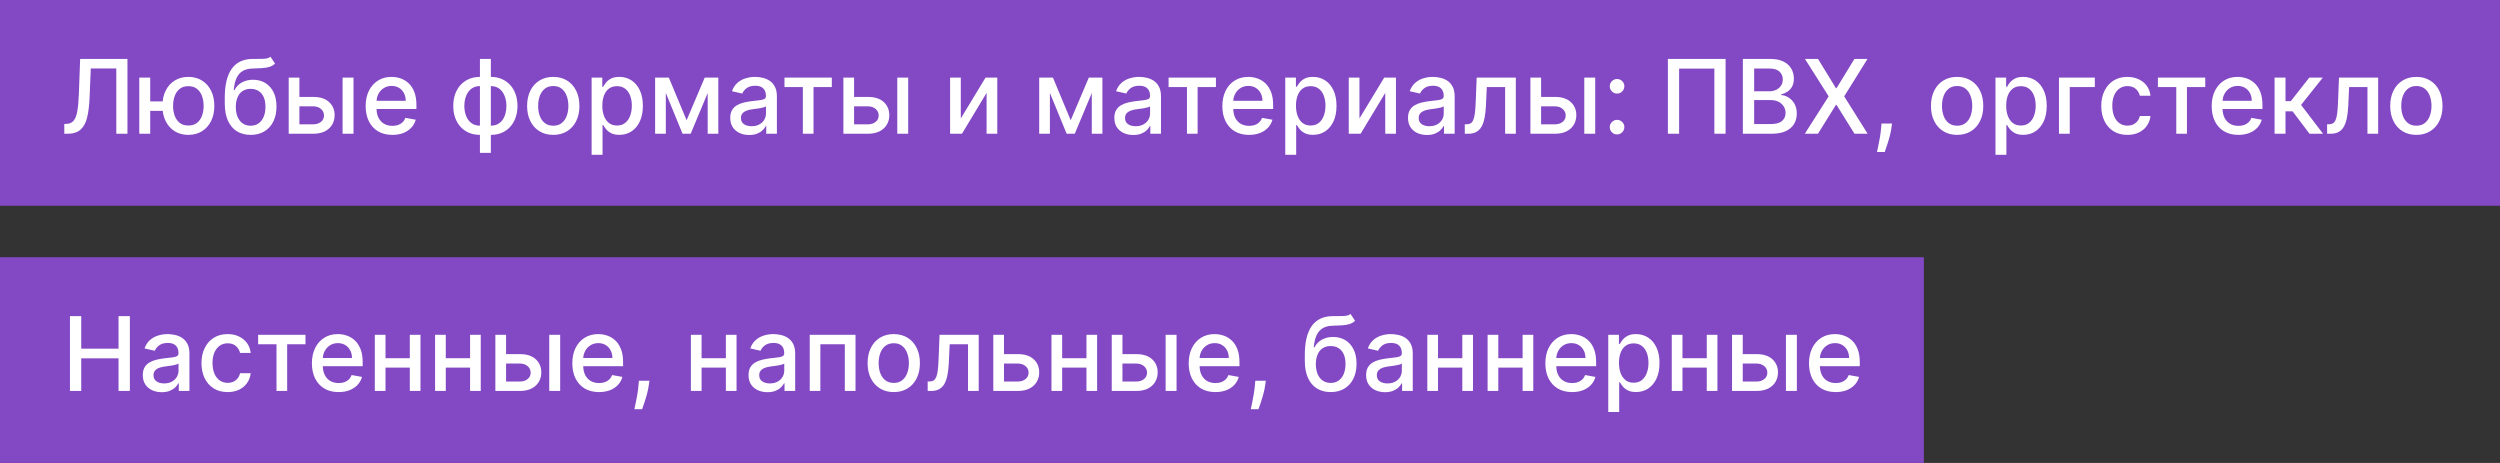
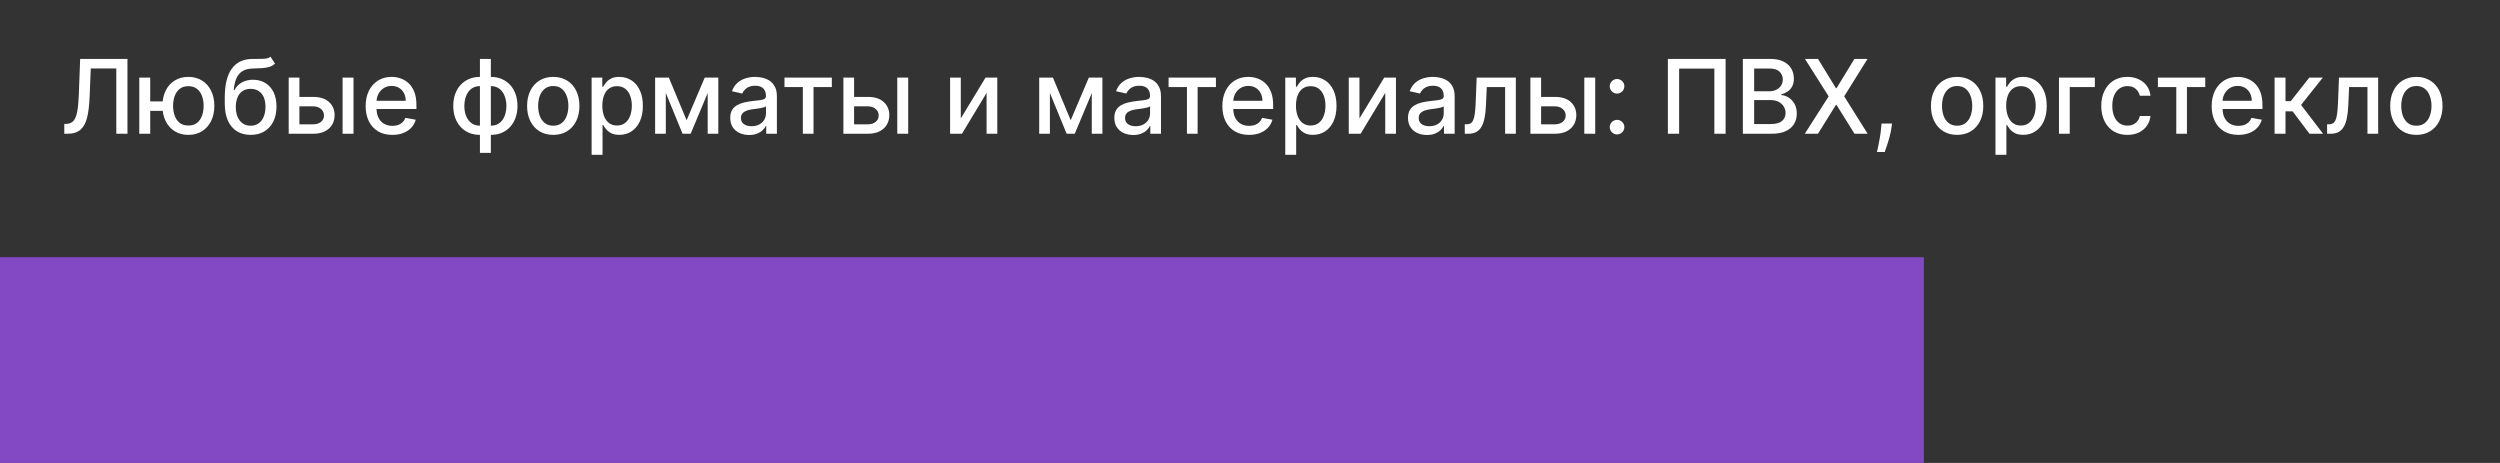
<svg xmlns="http://www.w3.org/2000/svg" width="243" height="45" viewBox="0 0 243 45" fill="none">
  <rect x="0" y="0" width="243" height="45" fill="#333333" stroke="none" />
-   <rect width="243" height="20" fill="#8348C4" />
  <rect y="25" width="187" height="20" fill="#8348C4" />
  <path d="M6.249 13V12.048L6.462 12.041C6.75 12.034 6.978 11.936 7.143 11.746C7.312 11.557 7.433 11.252 7.509 10.83C7.587 10.409 7.639 9.847 7.665 9.143L7.79 5.727H12.389V13H11.305V6.658H8.823L8.71 9.435C8.679 10.213 8.601 10.868 8.475 11.398C8.35 11.926 8.137 12.325 7.836 12.595C7.538 12.865 7.113 13 6.561 13H6.249ZM16.646 9.854V10.777H13.738V9.854H16.646ZM14.601 7.545V13H13.539V7.545H14.601ZM18.308 13.11C17.802 13.11 17.359 12.992 16.98 12.755C16.601 12.518 16.308 12.189 16.099 11.768C15.891 11.344 15.787 10.853 15.787 10.294C15.787 9.731 15.891 9.238 16.099 8.817C16.308 8.393 16.601 8.064 16.98 7.83C17.359 7.593 17.802 7.474 18.308 7.474C18.817 7.474 19.26 7.593 19.636 7.83C20.015 8.064 20.309 8.393 20.517 8.817C20.728 9.238 20.833 9.731 20.833 10.294C20.833 10.853 20.728 11.344 20.517 11.768C20.309 12.189 20.015 12.518 19.636 12.755C19.26 12.992 18.817 13.11 18.308 13.11ZM18.308 12.201C18.651 12.201 18.932 12.115 19.15 11.942C19.37 11.767 19.532 11.535 19.636 11.246C19.741 10.957 19.793 10.64 19.793 10.294C19.793 9.946 19.741 9.628 19.636 9.339C19.532 9.048 19.37 8.814 19.15 8.639C18.932 8.464 18.651 8.376 18.308 8.376C17.967 8.376 17.687 8.464 17.467 8.639C17.246 8.814 17.084 9.048 16.98 9.339C16.876 9.628 16.824 9.946 16.824 10.294C16.824 10.64 16.876 10.957 16.98 11.246C17.084 11.535 17.246 11.767 17.467 11.942C17.687 12.115 17.967 12.201 18.308 12.201ZM26.293 5.514L26.733 6.185C26.57 6.335 26.384 6.441 26.176 6.505C25.97 6.567 25.732 6.606 25.462 6.622C25.192 6.636 24.883 6.649 24.535 6.661C24.142 6.673 23.819 6.758 23.566 6.917C23.312 7.073 23.117 7.305 22.98 7.613C22.845 7.918 22.757 8.302 22.717 8.763H22.784C22.962 8.425 23.208 8.172 23.523 8.004C23.84 7.835 24.197 7.751 24.592 7.751C25.032 7.751 25.424 7.852 25.767 8.053C26.111 8.255 26.381 8.549 26.577 8.938C26.776 9.323 26.875 9.796 26.875 10.354C26.875 10.92 26.771 11.409 26.563 11.821C26.357 12.233 26.066 12.551 25.689 12.776C25.315 12.999 24.874 13.11 24.365 13.11C23.856 13.11 23.412 12.995 23.033 12.766C22.657 12.534 22.364 12.19 22.156 11.736C21.95 11.281 21.847 10.72 21.847 10.053V9.513C21.847 8.265 22.07 7.326 22.515 6.697C22.96 6.067 23.625 5.744 24.51 5.727C24.797 5.72 25.052 5.719 25.277 5.724C25.502 5.726 25.699 5.715 25.867 5.692C26.037 5.666 26.179 5.607 26.293 5.514ZM24.368 12.219C24.664 12.219 24.919 12.144 25.132 11.995C25.347 11.844 25.513 11.629 25.629 11.352C25.745 11.075 25.803 10.749 25.803 10.372C25.803 10.003 25.745 9.689 25.629 9.431C25.513 9.173 25.347 8.977 25.132 8.842C24.916 8.704 24.658 8.636 24.358 8.636C24.135 8.636 23.936 8.675 23.761 8.753C23.586 8.829 23.436 8.941 23.31 9.09C23.187 9.239 23.091 9.422 23.022 9.637C22.956 9.85 22.921 10.095 22.916 10.372C22.916 10.936 23.045 11.384 23.303 11.718C23.563 12.052 23.918 12.219 24.368 12.219ZM28.86 9.42H30.444C31.112 9.42 31.626 9.586 31.985 9.918C32.345 10.249 32.525 10.676 32.525 11.2C32.525 11.54 32.445 11.847 32.284 12.119C32.123 12.392 31.887 12.607 31.577 12.766C31.267 12.922 30.889 13 30.444 13H28.061V7.545H29.102V12.084H30.444C30.75 12.084 31.001 12.005 31.197 11.846C31.394 11.685 31.492 11.48 31.492 11.232C31.492 10.969 31.394 10.755 31.197 10.589C31.001 10.421 30.75 10.337 30.444 10.337H28.86V9.42ZM33.299 13V7.545H34.361V13H33.299ZM38.137 13.11C37.599 13.11 37.137 12.995 36.748 12.766C36.362 12.534 36.064 12.208 35.853 11.789C35.645 11.368 35.541 10.874 35.541 10.308C35.541 9.75 35.645 9.257 35.853 8.831C36.064 8.405 36.358 8.072 36.734 7.833C37.113 7.594 37.556 7.474 38.062 7.474C38.37 7.474 38.668 7.525 38.957 7.627C39.246 7.729 39.505 7.889 39.735 8.107C39.965 8.324 40.146 8.607 40.278 8.955C40.411 9.301 40.477 9.721 40.477 10.216V10.592H36.141V9.797H39.437C39.437 9.518 39.38 9.27 39.266 9.055C39.153 8.837 38.993 8.665 38.787 8.54C38.583 8.414 38.344 8.352 38.069 8.352C37.771 8.352 37.511 8.425 37.288 8.572C37.068 8.716 36.898 8.906 36.777 9.14C36.658 9.372 36.599 9.624 36.599 9.896V10.518C36.599 10.882 36.663 11.193 36.791 11.448C36.921 11.704 37.102 11.899 37.334 12.034C37.566 12.167 37.837 12.233 38.148 12.233C38.349 12.233 38.532 12.204 38.698 12.148C38.864 12.088 39.007 12.001 39.128 11.885C39.248 11.769 39.341 11.626 39.405 11.455L40.41 11.636C40.329 11.932 40.185 12.191 39.976 12.414C39.77 12.634 39.511 12.806 39.199 12.929C38.889 13.05 38.535 13.11 38.137 13.11ZM46.649 14.857V5.727H47.711V14.857H46.649ZM46.649 13.11C46.263 13.11 45.911 13.044 45.594 12.911C45.277 12.776 45.004 12.585 44.774 12.336C44.544 12.087 44.367 11.79 44.241 11.445C44.118 11.099 44.057 10.717 44.057 10.298C44.057 9.874 44.118 9.489 44.241 9.143C44.367 8.798 44.544 8.501 44.774 8.252C45.004 8.004 45.277 7.812 45.594 7.677C45.911 7.542 46.263 7.474 46.649 7.474H46.912V13.11H46.649ZM46.649 12.215H46.798V8.369H46.649C46.393 8.369 46.171 8.421 45.981 8.526C45.792 8.627 45.635 8.768 45.509 8.948C45.384 9.126 45.289 9.33 45.225 9.562C45.163 9.795 45.133 10.04 45.133 10.298C45.133 10.643 45.188 10.962 45.3 11.253C45.411 11.542 45.579 11.775 45.804 11.952C46.029 12.128 46.31 12.215 46.649 12.215ZM47.711 13.11H47.444V7.474H47.711C48.097 7.474 48.448 7.542 48.765 7.677C49.083 7.812 49.355 8.004 49.582 8.252C49.812 8.501 49.988 8.798 50.111 9.143C50.237 9.489 50.3 9.874 50.3 10.298C50.3 10.717 50.237 11.099 50.111 11.445C49.988 11.79 49.812 12.087 49.582 12.336C49.355 12.585 49.083 12.776 48.765 12.911C48.448 13.044 48.097 13.11 47.711 13.11ZM47.711 12.215C47.966 12.215 48.189 12.165 48.378 12.066C48.568 11.964 48.725 11.825 48.851 11.647C48.976 11.467 49.07 11.262 49.131 11.033C49.193 10.801 49.224 10.556 49.224 10.298C49.224 9.954 49.168 9.637 49.057 9.346C48.948 9.052 48.781 8.817 48.556 8.639C48.331 8.459 48.049 8.369 47.711 8.369H47.558V12.215H47.711ZM53.777 13.11C53.266 13.11 52.819 12.993 52.438 12.758C52.057 12.524 51.761 12.196 51.55 11.775C51.34 11.354 51.234 10.861 51.234 10.298C51.234 9.732 51.34 9.237 51.55 8.813C51.761 8.389 52.057 8.06 52.438 7.826C52.819 7.592 53.266 7.474 53.777 7.474C54.288 7.474 54.735 7.592 55.116 7.826C55.497 8.06 55.793 8.389 56.004 8.813C56.214 9.237 56.32 9.732 56.32 10.298C56.32 10.861 56.214 11.354 56.004 11.775C55.793 12.196 55.497 12.524 55.116 12.758C54.735 12.993 54.288 13.11 53.777 13.11ZM53.781 12.219C54.112 12.219 54.387 12.131 54.604 11.956C54.822 11.781 54.983 11.548 55.087 11.256C55.194 10.965 55.247 10.644 55.247 10.294C55.247 9.946 55.194 9.626 55.087 9.335C54.983 9.042 54.822 8.806 54.604 8.629C54.387 8.451 54.112 8.362 53.781 8.362C53.447 8.362 53.17 8.451 52.95 8.629C52.732 8.806 52.57 9.042 52.463 9.335C52.359 9.626 52.307 9.946 52.307 10.294C52.307 10.644 52.359 10.965 52.463 11.256C52.57 11.548 52.732 11.781 52.95 11.956C53.17 12.131 53.447 12.219 53.781 12.219ZM57.505 15.046V7.545H58.542V8.43H58.63C58.692 8.316 58.781 8.185 58.897 8.036C59.013 7.886 59.174 7.756 59.38 7.645C59.586 7.531 59.858 7.474 60.197 7.474C60.637 7.474 61.03 7.586 61.376 7.808C61.721 8.031 61.992 8.352 62.189 8.771C62.388 9.19 62.487 9.694 62.487 10.283C62.487 10.873 62.389 11.378 62.192 11.8C61.996 12.219 61.726 12.542 61.383 12.769C61.039 12.994 60.648 13.107 60.207 13.107C59.876 13.107 59.605 13.051 59.394 12.94C59.186 12.828 59.022 12.698 58.904 12.549C58.786 12.4 58.694 12.267 58.63 12.151H58.567V15.046H57.505ZM58.545 10.273C58.545 10.656 58.601 10.992 58.712 11.281C58.823 11.57 58.984 11.796 59.195 11.96C59.406 12.12 59.664 12.201 59.969 12.201C60.286 12.201 60.552 12.117 60.765 11.949C60.978 11.778 61.139 11.548 61.248 11.256C61.359 10.965 61.415 10.637 61.415 10.273C61.415 9.913 61.36 9.59 61.251 9.303C61.145 9.017 60.984 8.791 60.768 8.625C60.555 8.459 60.289 8.376 59.969 8.376C59.661 8.376 59.401 8.456 59.188 8.614C58.977 8.773 58.818 8.994 58.709 9.278C58.6 9.562 58.545 9.894 58.545 10.273ZM66.738 11.686L68.499 7.545H69.415L67.132 13H66.344L64.106 7.545H65.012L66.738 11.686ZM64.717 7.545V13H63.677V7.545H64.717ZM68.787 13V7.545H69.82V13H68.787ZM72.823 13.121C72.477 13.121 72.165 13.057 71.885 12.929C71.606 12.799 71.384 12.611 71.221 12.364C71.06 12.118 70.98 11.816 70.98 11.459C70.98 11.151 71.039 10.898 71.157 10.699C71.275 10.5 71.435 10.343 71.636 10.227C71.838 10.111 72.063 10.023 72.311 9.964C72.56 9.905 72.813 9.86 73.071 9.829C73.398 9.791 73.663 9.76 73.867 9.737C74.07 9.71 74.218 9.669 74.311 9.612C74.403 9.555 74.449 9.463 74.449 9.335V9.31C74.449 9 74.361 8.76 74.186 8.589C74.013 8.419 73.755 8.334 73.412 8.334C73.055 8.334 72.773 8.413 72.567 8.572C72.363 8.728 72.222 8.902 72.144 9.094L71.147 8.866C71.265 8.535 71.438 8.268 71.665 8.064C71.895 7.858 72.159 7.709 72.457 7.616C72.755 7.522 73.069 7.474 73.398 7.474C73.616 7.474 73.847 7.5 74.09 7.553C74.337 7.602 74.566 7.695 74.779 7.83C74.995 7.964 75.171 8.157 75.308 8.408C75.446 8.657 75.514 8.98 75.514 9.378V13H74.478V12.254H74.435C74.366 12.392 74.263 12.527 74.126 12.659C73.989 12.792 73.812 12.902 73.597 12.989C73.381 13.077 73.123 13.121 72.823 13.121ZM73.053 12.268C73.347 12.268 73.598 12.21 73.806 12.095C74.017 11.979 74.177 11.827 74.286 11.64C74.397 11.45 74.453 11.248 74.453 11.033V10.329C74.415 10.367 74.341 10.403 74.232 10.436C74.126 10.467 74.004 10.494 73.867 10.518C73.729 10.539 73.596 10.559 73.465 10.578C73.335 10.595 73.226 10.609 73.139 10.621C72.933 10.647 72.745 10.691 72.574 10.752C72.406 10.814 72.271 10.902 72.169 11.018C72.07 11.132 72.02 11.284 72.02 11.473C72.02 11.736 72.117 11.935 72.311 12.07C72.505 12.202 72.753 12.268 73.053 12.268ZM76.252 8.462V7.545H80.854V8.462H79.075V13H78.038V8.462H76.252ZM82.776 9.42H84.36C85.028 9.42 85.542 9.586 85.901 9.918C86.261 10.249 86.441 10.676 86.441 11.2C86.441 11.54 86.361 11.847 86.2 12.119C86.039 12.392 85.803 12.607 85.493 12.766C85.183 12.922 84.805 13 84.36 13H81.978V7.545H83.018V12.084H84.36C84.666 12.084 84.917 12.005 85.113 11.846C85.31 11.685 85.408 11.48 85.408 11.232C85.408 10.969 85.31 10.755 85.113 10.589C84.917 10.421 84.666 10.337 84.36 10.337H82.776V9.42ZM87.215 13V7.545H88.277V13H87.215ZM93.389 11.512L95.793 7.545H96.937V13H95.896V9.03L93.503 13H92.349V7.545H93.389V11.512ZM104.072 11.686L105.833 7.545H106.749L104.466 13H103.678L101.44 7.545H102.346L104.072 11.686ZM102.051 7.545V13H101.011V7.545H102.051ZM106.121 13V7.545H107.154V13H106.121ZM110.157 13.121C109.811 13.121 109.498 13.057 109.219 12.929C108.94 12.799 108.718 12.611 108.555 12.364C108.394 12.118 108.314 11.816 108.314 11.459C108.314 11.151 108.373 10.898 108.491 10.699C108.609 10.5 108.769 10.343 108.971 10.227C109.172 10.111 109.397 10.023 109.645 9.964C109.894 9.905 110.147 9.86 110.405 9.829C110.732 9.791 110.997 9.76 111.201 9.737C111.404 9.71 111.552 9.669 111.645 9.612C111.737 9.555 111.783 9.463 111.783 9.335V9.31C111.783 9 111.695 8.76 111.52 8.589C111.347 8.419 111.089 8.334 110.746 8.334C110.389 8.334 110.107 8.413 109.901 8.572C109.697 8.728 109.556 8.902 109.478 9.094L108.48 8.866C108.599 8.535 108.772 8.268 108.999 8.064C109.229 7.858 109.493 7.709 109.791 7.616C110.089 7.522 110.403 7.474 110.732 7.474C110.95 7.474 111.181 7.5 111.424 7.553C111.671 7.602 111.9 7.695 112.113 7.83C112.329 7.964 112.505 8.157 112.642 8.408C112.78 8.657 112.848 8.98 112.848 9.378V13H111.811V12.254H111.769C111.7 12.392 111.597 12.527 111.46 12.659C111.323 12.792 111.146 12.902 110.931 12.989C110.715 13.077 110.457 13.121 110.157 13.121ZM110.387 12.268C110.681 12.268 110.932 12.21 111.14 12.095C111.351 11.979 111.511 11.827 111.62 11.64C111.731 11.45 111.787 11.248 111.787 11.033V10.329C111.749 10.367 111.675 10.403 111.566 10.436C111.46 10.467 111.338 10.494 111.201 10.518C111.063 10.539 110.93 10.559 110.799 10.578C110.669 10.595 110.56 10.609 110.473 10.621C110.267 10.647 110.078 10.691 109.908 10.752C109.74 10.814 109.605 10.902 109.503 11.018C109.404 11.132 109.354 11.284 109.354 11.473C109.354 11.736 109.451 11.935 109.645 12.07C109.839 12.202 110.087 12.268 110.387 12.268ZM113.586 8.462V7.545H118.188V8.462H116.409V13H115.372V8.462H113.586ZM121.408 13.11C120.871 13.11 120.408 12.995 120.02 12.766C119.634 12.534 119.336 12.208 119.125 11.789C118.917 11.368 118.812 10.874 118.812 10.308C118.812 9.75 118.917 9.257 119.125 8.831C119.336 8.405 119.629 8.072 120.006 7.833C120.384 7.594 120.827 7.474 121.334 7.474C121.642 7.474 121.94 7.525 122.229 7.627C122.518 7.729 122.777 7.889 123.006 8.107C123.236 8.324 123.417 8.607 123.55 8.955C123.682 9.301 123.749 9.721 123.749 10.216V10.592H119.413V9.797H122.708C122.708 9.518 122.651 9.27 122.538 9.055C122.424 8.837 122.264 8.665 122.058 8.54C121.855 8.414 121.616 8.352 121.341 8.352C121.043 8.352 120.782 8.425 120.56 8.572C120.339 8.716 120.169 8.906 120.048 9.14C119.93 9.372 119.871 9.624 119.871 9.896V10.518C119.871 10.882 119.935 11.193 120.062 11.448C120.193 11.704 120.374 11.899 120.606 12.034C120.838 12.167 121.109 12.233 121.419 12.233C121.62 12.233 121.804 12.204 121.969 12.148C122.135 12.088 122.278 12.001 122.399 11.885C122.52 11.769 122.612 11.626 122.676 11.455L123.681 11.636C123.601 11.932 123.456 12.191 123.248 12.414C123.042 12.634 122.783 12.806 122.47 12.929C122.16 13.05 121.806 13.11 121.408 13.11ZM124.927 15.046V7.545H125.964V8.43H126.052C126.114 8.316 126.203 8.185 126.319 8.036C126.435 7.886 126.596 7.756 126.802 7.645C127.008 7.531 127.28 7.474 127.618 7.474C128.059 7.474 128.452 7.586 128.797 7.808C129.143 8.031 129.414 8.352 129.611 8.771C129.809 9.19 129.909 9.694 129.909 10.283C129.909 10.873 129.811 11.378 129.614 11.8C129.418 12.219 129.148 12.542 128.805 12.769C128.461 12.994 128.069 13.107 127.629 13.107C127.298 13.107 127.027 13.051 126.816 12.94C126.608 12.828 126.444 12.698 126.326 12.549C126.207 12.4 126.116 12.267 126.052 12.151H125.988V15.046H124.927ZM125.967 10.273C125.967 10.656 126.023 10.992 126.134 11.281C126.245 11.57 126.406 11.796 126.617 11.96C126.828 12.12 127.086 12.201 127.391 12.201C127.708 12.201 127.974 12.117 128.187 11.949C128.4 11.778 128.561 11.548 128.67 11.256C128.781 10.965 128.836 10.637 128.836 10.273C128.836 9.913 128.782 9.59 128.673 9.303C128.567 9.017 128.406 8.791 128.19 8.625C127.977 8.459 127.711 8.376 127.391 8.376C127.083 8.376 126.823 8.456 126.61 8.614C126.399 8.773 126.239 8.994 126.131 9.278C126.022 9.562 125.967 9.894 125.967 10.273ZM132.139 11.512L134.543 7.545H135.687V13H134.646V9.03L132.253 13H131.099V7.545H132.139V11.512ZM138.702 13.121C138.356 13.121 138.043 13.057 137.764 12.929C137.485 12.799 137.263 12.611 137.1 12.364C136.939 12.118 136.858 11.816 136.858 11.459C136.858 11.151 136.918 10.898 137.036 10.699C137.154 10.5 137.314 10.343 137.515 10.227C137.717 10.111 137.942 10.023 138.19 9.964C138.439 9.905 138.692 9.86 138.95 9.829C139.277 9.791 139.542 9.76 139.746 9.737C139.949 9.71 140.097 9.669 140.189 9.612C140.282 9.555 140.328 9.463 140.328 9.335V9.31C140.328 9 140.24 8.76 140.065 8.589C139.892 8.419 139.634 8.334 139.291 8.334C138.934 8.334 138.652 8.413 138.446 8.572C138.242 8.728 138.101 8.902 138.023 9.094L137.025 8.866C137.144 8.535 137.317 8.268 137.544 8.064C137.773 7.858 138.037 7.709 138.336 7.616C138.634 7.522 138.948 7.474 139.277 7.474C139.495 7.474 139.725 7.5 139.969 7.553C140.215 7.602 140.445 7.695 140.658 7.83C140.874 7.964 141.05 8.157 141.187 8.408C141.325 8.657 141.393 8.98 141.393 9.378V13H140.356V12.254H140.314C140.245 12.392 140.142 12.527 140.005 12.659C139.867 12.792 139.691 12.902 139.476 12.989C139.26 13.077 139.002 13.121 138.702 13.121ZM138.932 12.268C139.226 12.268 139.477 12.21 139.685 12.095C139.896 11.979 140.056 11.827 140.165 11.64C140.276 11.45 140.331 11.248 140.331 11.033V10.329C140.294 10.367 140.22 10.403 140.111 10.436C140.005 10.467 139.883 10.494 139.746 10.518C139.608 10.539 139.474 10.559 139.344 10.578C139.214 10.595 139.105 10.609 139.018 10.621C138.812 10.647 138.623 10.691 138.453 10.752C138.285 10.814 138.15 10.902 138.048 11.018C137.949 11.132 137.899 11.284 137.899 11.473C137.899 11.736 137.996 11.935 138.19 12.07C138.384 12.202 138.632 12.268 138.932 12.268ZM142.378 13L142.374 12.08H142.57C142.721 12.08 142.848 12.048 142.95 11.984C143.054 11.918 143.139 11.807 143.205 11.651C143.272 11.494 143.322 11.279 143.358 11.004C143.393 10.727 143.42 10.379 143.436 9.96L143.532 7.545H147.339V13H146.298V8.462H144.516L144.43 10.315C144.409 10.765 144.363 11.158 144.292 11.494C144.223 11.831 144.123 12.111 143.99 12.336C143.857 12.559 143.687 12.725 143.479 12.837C143.27 12.945 143.017 13 142.719 13H142.378ZM149.554 9.42H151.138C151.805 9.42 152.319 9.586 152.679 9.918C153.039 10.249 153.219 10.676 153.219 11.2C153.219 11.54 153.138 11.847 152.977 12.119C152.816 12.392 152.581 12.607 152.27 12.766C151.96 12.922 151.583 13 151.138 13H148.755V7.545H149.795V12.084H151.138C151.443 12.084 151.694 12.005 151.89 11.846C152.087 11.685 152.185 11.48 152.185 11.232C152.185 10.969 152.087 10.755 151.89 10.589C151.694 10.421 151.443 10.337 151.138 10.337H149.554V9.42ZM153.993 13V7.545H155.055V13H153.993ZM157.179 13.068C156.985 13.068 156.818 12.999 156.678 12.861C156.539 12.722 156.469 12.554 156.469 12.357C156.469 12.163 156.539 11.997 156.678 11.86C156.818 11.72 156.985 11.651 157.179 11.651C157.373 11.651 157.54 11.72 157.68 11.86C157.819 11.997 157.889 12.163 157.889 12.357C157.889 12.488 157.856 12.607 157.79 12.716C157.726 12.822 157.641 12.908 157.534 12.972C157.428 13.036 157.309 13.068 157.179 13.068ZM157.179 9.097C156.985 9.097 156.818 9.027 156.678 8.888C156.539 8.748 156.469 8.581 156.469 8.387C156.469 8.193 156.539 8.027 156.678 7.89C156.818 7.75 156.985 7.68 157.179 7.68C157.373 7.68 157.54 7.75 157.68 7.89C157.819 8.027 157.889 8.193 157.889 8.387C157.889 8.517 157.856 8.637 157.79 8.746C157.726 8.852 157.641 8.938 157.534 9.001C157.428 9.065 157.309 9.097 157.179 9.097ZM167.729 5.727V13H166.635V6.665H163.211V13H162.118V5.727H167.729ZM169.406 13V5.727H172.07C172.586 5.727 173.013 5.812 173.352 5.983C173.69 6.151 173.944 6.38 174.112 6.668C174.28 6.955 174.364 7.278 174.364 7.638C174.364 7.941 174.308 8.197 174.197 8.405C174.086 8.611 173.936 8.777 173.749 8.902C173.565 9.025 173.361 9.115 173.139 9.172V9.243C173.38 9.255 173.616 9.333 173.845 9.477C174.077 9.619 174.269 9.822 174.421 10.085C174.572 10.347 174.648 10.667 174.648 11.043C174.648 11.415 174.56 11.749 174.385 12.045C174.212 12.338 173.945 12.572 173.583 12.744C173.22 12.915 172.758 13 172.194 13H169.406ZM170.504 12.059H172.088C172.613 12.059 172.99 11.957 173.217 11.754C173.444 11.55 173.558 11.296 173.558 10.99C173.558 10.76 173.5 10.55 173.384 10.358C173.268 10.166 173.102 10.014 172.887 9.9C172.673 9.786 172.42 9.729 172.127 9.729H170.504V12.059ZM170.504 8.874H171.974C172.22 8.874 172.441 8.826 172.638 8.732C172.837 8.637 172.994 8.504 173.11 8.334C173.229 8.161 173.288 7.957 173.288 7.723C173.288 7.422 173.182 7.17 172.972 6.967C172.761 6.763 172.438 6.661 172.002 6.661H170.504V8.874ZM176.713 5.727L178.453 8.572H178.51L180.25 5.727H181.521L179.256 9.364L181.535 13H180.257L178.51 10.195H178.453L176.706 13H175.427L177.746 9.364L175.442 5.727H176.713ZM183.906 12.006L183.852 12.393C183.817 12.677 183.757 12.973 183.671 13.28C183.588 13.591 183.502 13.878 183.412 14.143C183.325 14.409 183.252 14.619 183.195 14.776H182.443C182.473 14.629 182.516 14.43 182.57 14.179C182.625 13.93 182.678 13.652 182.73 13.345C182.782 13.037 182.821 12.723 182.847 12.403L182.883 12.006H183.906ZM190.232 13.11C189.721 13.11 189.274 12.993 188.893 12.758C188.512 12.524 188.216 12.196 188.006 11.775C187.795 11.354 187.689 10.861 187.689 10.298C187.689 9.732 187.795 9.237 188.006 8.813C188.216 8.389 188.512 8.06 188.893 7.826C189.274 7.592 189.721 7.474 190.232 7.474C190.743 7.474 191.19 7.592 191.571 7.826C191.952 8.06 192.248 8.389 192.459 8.813C192.669 9.237 192.775 9.732 192.775 10.298C192.775 10.861 192.669 11.354 192.459 11.775C192.248 12.196 191.952 12.524 191.571 12.758C191.19 12.993 190.743 13.11 190.232 13.11ZM190.236 12.219C190.567 12.219 190.842 12.131 191.059 11.956C191.277 11.781 191.438 11.548 191.542 11.256C191.649 10.965 191.702 10.644 191.702 10.294C191.702 9.946 191.649 9.626 191.542 9.335C191.438 9.042 191.277 8.806 191.059 8.629C190.842 8.451 190.567 8.362 190.236 8.362C189.902 8.362 189.625 8.451 189.405 8.629C189.187 8.806 189.025 9.042 188.918 9.335C188.814 9.626 188.762 9.946 188.762 10.294C188.762 10.644 188.814 10.965 188.918 11.256C189.025 11.548 189.187 11.781 189.405 11.956C189.625 12.131 189.902 12.219 190.236 12.219ZM193.96 15.046V7.545H194.997V8.43H195.086C195.147 8.316 195.236 8.185 195.352 8.036C195.468 7.886 195.629 7.756 195.835 7.645C196.041 7.531 196.313 7.474 196.652 7.474C197.092 7.474 197.485 7.586 197.831 7.808C198.176 8.031 198.447 8.352 198.644 8.771C198.843 9.19 198.942 9.694 198.942 10.283C198.942 10.873 198.844 11.378 198.647 11.8C198.451 12.219 198.181 12.542 197.838 12.769C197.494 12.994 197.103 13.107 196.662 13.107C196.331 13.107 196.06 13.051 195.849 12.94C195.641 12.828 195.477 12.698 195.359 12.549C195.241 12.4 195.15 12.267 195.086 12.151H195.022V15.046H193.96ZM195 10.273C195 10.656 195.056 10.992 195.167 11.281C195.279 11.57 195.44 11.796 195.65 11.96C195.861 12.12 196.119 12.201 196.424 12.201C196.742 12.201 197.007 12.117 197.22 11.949C197.433 11.778 197.594 11.548 197.703 11.256C197.814 10.965 197.87 10.637 197.87 10.273C197.87 9.913 197.815 9.59 197.706 9.303C197.6 9.017 197.439 8.791 197.223 8.625C197.01 8.459 196.744 8.376 196.424 8.376C196.117 8.376 195.856 8.456 195.643 8.614C195.432 8.773 195.273 8.994 195.164 9.278C195.055 9.562 195 9.894 195 10.273ZM203.619 7.545V8.462H201.179V13H200.132V7.545H203.619ZM206.785 13.11C206.257 13.11 205.802 12.991 205.421 12.751C205.042 12.51 204.751 12.177 204.548 11.754C204.344 11.33 204.242 10.845 204.242 10.298C204.242 9.744 204.346 9.255 204.555 8.831C204.763 8.405 205.057 8.072 205.435 7.833C205.814 7.594 206.26 7.474 206.774 7.474C207.188 7.474 207.558 7.551 207.882 7.705C208.206 7.857 208.468 8.07 208.667 8.344C208.868 8.619 208.988 8.94 209.026 9.307H207.992C207.935 9.051 207.805 8.831 207.602 8.646C207.4 8.462 207.13 8.369 206.792 8.369C206.496 8.369 206.237 8.447 206.014 8.604C205.794 8.758 205.622 8.978 205.499 9.264C205.376 9.548 205.315 9.884 205.315 10.273C205.315 10.671 205.375 11.014 205.496 11.303C205.616 11.591 205.787 11.815 206.007 11.974C206.23 12.132 206.491 12.212 206.792 12.212C206.993 12.212 207.175 12.175 207.339 12.102C207.504 12.026 207.643 11.918 207.754 11.778C207.868 11.639 207.947 11.471 207.992 11.274H209.026C208.988 11.627 208.873 11.942 208.681 12.219C208.489 12.496 208.232 12.713 207.911 12.872C207.591 13.031 207.216 13.11 206.785 13.11ZM209.748 8.462V7.545H214.35V8.462H212.571V13H211.534V8.462H209.748ZM217.57 13.11C217.033 13.11 216.57 12.995 216.182 12.766C215.796 12.534 215.498 12.208 215.287 11.789C215.079 11.368 214.975 10.874 214.975 10.308C214.975 9.75 215.079 9.257 215.287 8.831C215.498 8.405 215.791 8.072 216.168 7.833C216.547 7.594 216.989 7.474 217.496 7.474C217.804 7.474 218.102 7.525 218.391 7.627C218.68 7.729 218.939 7.889 219.169 8.107C219.398 8.324 219.579 8.607 219.712 8.955C219.844 9.301 219.911 9.721 219.911 10.216V10.592H215.575V9.797H218.87C218.87 9.518 218.813 9.27 218.7 9.055C218.586 8.837 218.426 8.665 218.22 8.54C218.017 8.414 217.778 8.352 217.503 8.352C217.205 8.352 216.944 8.425 216.722 8.572C216.502 8.716 216.331 8.906 216.21 9.14C216.092 9.372 216.033 9.624 216.033 9.896V10.518C216.033 10.882 216.097 11.193 216.225 11.448C216.355 11.704 216.536 11.899 216.768 12.034C217 12.167 217.271 12.233 217.581 12.233C217.782 12.233 217.966 12.204 218.132 12.148C218.297 12.088 218.441 12.001 218.561 11.885C218.682 11.769 218.774 11.626 218.838 11.455L219.843 11.636C219.763 11.932 219.618 12.191 219.41 12.414C219.204 12.634 218.945 12.806 218.632 12.929C218.322 13.05 217.968 13.11 217.57 13.11ZM221.089 13V7.545H222.151V9.832H222.662L224.462 7.545H225.776L223.663 10.198L225.801 13H224.484L222.839 10.82H222.151V13H221.089ZM226.196 13L226.193 12.08H226.388C226.539 12.08 226.666 12.048 226.768 11.984C226.872 11.918 226.957 11.807 227.024 11.651C227.09 11.494 227.141 11.279 227.176 11.004C227.212 10.727 227.238 10.379 227.254 9.96L227.35 7.545H231.157V13H230.117V8.462H228.334L228.249 10.315C228.227 10.765 228.181 11.158 228.11 11.494C228.042 11.831 227.941 12.111 227.808 12.336C227.676 12.559 227.505 12.725 227.297 12.837C227.089 12.945 226.835 13 226.537 13H226.196ZM234.871 13.11C234.359 13.11 233.913 12.993 233.532 12.758C233.151 12.524 232.855 12.196 232.644 11.775C232.433 11.354 232.328 10.861 232.328 10.298C232.328 9.732 232.433 9.237 232.644 8.813C232.855 8.389 233.151 8.06 233.532 7.826C233.913 7.592 234.359 7.474 234.871 7.474C235.382 7.474 235.828 7.592 236.21 7.826C236.591 8.06 236.887 8.389 237.097 8.813C237.308 9.237 237.413 9.732 237.413 10.298C237.413 10.861 237.308 11.354 237.097 11.775C236.887 12.196 236.591 12.524 236.21 12.758C235.828 12.993 235.382 13.11 234.871 13.11ZM234.874 12.219C235.206 12.219 235.48 12.131 235.698 11.956C235.916 11.781 236.077 11.548 236.181 11.256C236.288 10.965 236.341 10.644 236.341 10.294C236.341 9.946 236.288 9.626 236.181 9.335C236.077 9.042 235.916 8.806 235.698 8.629C235.48 8.451 235.206 8.362 234.874 8.362C234.54 8.362 234.263 8.451 234.043 8.629C233.826 8.806 233.663 9.042 233.557 9.335C233.453 9.626 233.401 9.946 233.401 10.294C233.401 10.644 233.453 10.965 233.557 11.256C233.663 11.548 233.826 11.781 234.043 11.956C234.263 12.131 234.54 12.219 234.874 12.219Z" fill="white" />
-   <path d="M6.799 38V30.727H7.896V33.888H11.522V30.727H12.623V38H11.522V34.829H7.896V38H6.799ZM15.723 38.121C15.377 38.121 15.065 38.057 14.786 37.929C14.506 37.799 14.285 37.611 14.121 37.364C13.96 37.118 13.88 36.816 13.88 36.459C13.88 36.151 13.939 35.898 14.057 35.699C14.176 35.5 14.336 35.343 14.537 35.227C14.738 35.111 14.963 35.023 15.212 34.964C15.46 34.905 15.713 34.86 15.972 34.829C16.298 34.791 16.563 34.76 16.767 34.736C16.971 34.711 17.119 34.669 17.211 34.612C17.303 34.555 17.349 34.463 17.349 34.335V34.31C17.349 34 17.262 33.76 17.087 33.59C16.914 33.419 16.656 33.334 16.312 33.334C15.955 33.334 15.673 33.413 15.467 33.572C15.264 33.728 15.123 33.902 15.045 34.094L14.047 33.867C14.165 33.535 14.338 33.267 14.565 33.064C14.795 32.858 15.059 32.709 15.357 32.617C15.655 32.522 15.969 32.474 16.298 32.474C16.516 32.474 16.747 32.501 16.991 32.553C17.237 32.602 17.467 32.695 17.68 32.83C17.895 32.965 18.072 33.157 18.209 33.408C18.346 33.657 18.415 33.98 18.415 34.378V38H17.378V37.254H17.335C17.267 37.392 17.164 37.526 17.026 37.659C16.889 37.792 16.713 37.902 16.497 37.989C16.282 38.077 16.024 38.121 15.723 38.121ZM15.954 37.269C16.247 37.269 16.498 37.211 16.707 37.094C16.917 36.978 17.077 36.827 17.186 36.64C17.297 36.45 17.353 36.248 17.353 36.033V35.33C17.315 35.367 17.242 35.403 17.133 35.436C17.026 35.467 16.904 35.494 16.767 35.518C16.63 35.539 16.496 35.559 16.366 35.578C16.236 35.595 16.127 35.609 16.039 35.621C15.833 35.647 15.645 35.691 15.474 35.752C15.306 35.814 15.171 35.903 15.07 36.019C14.97 36.132 14.921 36.284 14.921 36.473C14.921 36.736 15.018 36.935 15.212 37.07C15.406 37.202 15.653 37.269 15.954 37.269ZM22.127 38.11C21.599 38.11 21.144 37.99 20.763 37.751C20.384 37.51 20.093 37.177 19.889 36.754C19.686 36.33 19.584 35.844 19.584 35.298C19.584 34.744 19.688 34.255 19.896 33.831C20.105 33.405 20.398 33.072 20.777 32.833C21.156 32.594 21.602 32.474 22.116 32.474C22.53 32.474 22.9 32.551 23.224 32.705C23.548 32.857 23.81 33.07 24.009 33.344C24.21 33.619 24.329 33.94 24.367 34.307H23.334C23.277 34.051 23.147 33.831 22.943 33.646C22.742 33.462 22.472 33.369 22.134 33.369C21.838 33.369 21.578 33.447 21.356 33.604C21.136 33.758 20.964 33.978 20.841 34.264C20.718 34.548 20.656 34.885 20.656 35.273C20.656 35.67 20.717 36.014 20.837 36.303C20.958 36.591 21.129 36.815 21.349 36.974C21.571 37.132 21.833 37.212 22.134 37.212C22.335 37.212 22.517 37.175 22.681 37.102C22.846 37.026 22.985 36.918 23.096 36.778C23.21 36.639 23.289 36.471 23.334 36.274H24.367C24.329 36.627 24.215 36.942 24.023 37.219C23.831 37.496 23.574 37.714 23.252 37.872C22.933 38.031 22.558 38.11 22.127 38.11ZM25.09 33.462V32.545H29.692V33.462H27.913V38H26.876V33.462H25.09ZM32.912 38.11C32.375 38.11 31.912 37.995 31.524 37.766C31.138 37.534 30.84 37.208 30.629 36.789C30.421 36.368 30.316 35.874 30.316 35.308C30.316 34.749 30.421 34.257 30.629 33.831C30.84 33.405 31.133 33.072 31.51 32.833C31.888 32.594 32.331 32.474 32.838 32.474C33.145 32.474 33.444 32.525 33.733 32.627C34.021 32.729 34.281 32.889 34.51 33.106C34.74 33.324 34.921 33.607 35.054 33.955C35.186 34.301 35.252 34.721 35.252 35.216V35.592H30.916V34.797H34.212C34.212 34.517 34.155 34.27 34.041 34.055C33.928 33.837 33.768 33.665 33.562 33.54C33.358 33.414 33.119 33.352 32.845 33.352C32.547 33.352 32.286 33.425 32.064 33.572C31.843 33.716 31.673 33.906 31.552 34.14C31.434 34.372 31.375 34.624 31.375 34.896V35.518C31.375 35.882 31.439 36.193 31.566 36.448C31.697 36.704 31.878 36.899 32.11 37.034C32.342 37.167 32.613 37.233 32.923 37.233C33.124 37.233 33.308 37.205 33.473 37.148C33.639 37.089 33.782 37.001 33.903 36.885C34.024 36.769 34.116 36.626 34.18 36.455L35.185 36.636C35.105 36.932 34.96 37.191 34.752 37.414C34.546 37.634 34.287 37.806 33.974 37.929C33.664 38.05 33.31 38.11 32.912 38.11ZM40.127 34.815V35.734H37.173V34.815H40.127ZM37.471 32.545V38H36.431V32.545H37.471ZM40.87 32.545V38H39.833V32.545H40.87ZM45.987 34.815V35.734H43.032V34.815H45.987ZM43.33 32.545V38H42.29V32.545H43.33ZM46.729 32.545V38H45.692V32.545H46.729ZM48.948 34.42H50.532C51.2 34.42 51.714 34.586 52.073 34.918C52.433 35.249 52.613 35.676 52.613 36.2C52.613 36.541 52.533 36.847 52.372 37.119C52.211 37.392 51.975 37.607 51.665 37.766C51.355 37.922 50.977 38 50.532 38H48.149V32.545H49.19V37.084H50.532C50.837 37.084 51.089 37.005 51.285 36.846C51.481 36.685 51.58 36.48 51.58 36.231C51.58 35.969 51.481 35.755 51.285 35.589C51.089 35.421 50.837 35.337 50.532 35.337H48.948V34.42ZM53.387 38V32.545H54.449V38H53.387ZM58.225 38.11C57.687 38.11 57.225 37.995 56.836 37.766C56.45 37.534 56.152 37.208 55.941 36.789C55.733 36.368 55.629 35.874 55.629 35.308C55.629 34.749 55.733 34.257 55.941 33.831C56.152 33.405 56.446 33.072 56.822 32.833C57.201 32.594 57.644 32.474 58.15 32.474C58.458 32.474 58.756 32.525 59.045 32.627C59.334 32.729 59.593 32.889 59.823 33.106C60.052 33.324 60.233 33.607 60.366 33.955C60.499 34.301 60.565 34.721 60.565 35.216V35.592H56.229V34.797H59.525C59.525 34.517 59.468 34.27 59.354 34.055C59.24 33.837 59.081 33.665 58.875 33.54C58.671 33.414 58.432 33.352 58.157 33.352C57.859 33.352 57.599 33.425 57.376 33.572C57.156 33.716 56.985 33.906 56.865 34.14C56.746 34.372 56.687 34.624 56.687 34.896V35.518C56.687 35.882 56.751 36.193 56.879 36.448C57.009 36.704 57.19 36.899 57.422 37.034C57.654 37.167 57.925 37.233 58.235 37.233C58.437 37.233 58.62 37.205 58.786 37.148C58.952 37.089 59.095 37.001 59.216 36.885C59.336 36.769 59.429 36.626 59.492 36.455L60.498 36.636C60.417 36.932 60.273 37.191 60.064 37.414C59.858 37.634 59.599 37.806 59.287 37.929C58.976 38.05 58.623 38.11 58.225 38.11ZM63.124 37.006L63.071 37.393C63.036 37.677 62.975 37.973 62.89 38.281C62.807 38.591 62.721 38.878 62.631 39.144C62.543 39.409 62.471 39.619 62.414 39.776H61.661C61.692 39.629 61.735 39.43 61.789 39.179C61.844 38.93 61.897 38.652 61.949 38.344C62.001 38.037 62.04 37.723 62.066 37.403L62.102 37.006H63.124ZM70.85 34.815V35.734H67.895V34.815H70.85ZM68.194 32.545V38H67.153V32.545H68.194ZM71.592 32.545V38H70.555V32.545H71.592ZM74.6 38.121C74.254 38.121 73.942 38.057 73.662 37.929C73.383 37.799 73.162 37.611 72.998 37.364C72.837 37.118 72.757 36.816 72.757 36.459C72.757 36.151 72.816 35.898 72.934 35.699C73.053 35.5 73.213 35.343 73.414 35.227C73.615 35.111 73.84 35.023 74.089 34.964C74.337 34.905 74.591 34.86 74.849 34.829C75.175 34.791 75.44 34.76 75.644 34.736C75.848 34.711 75.996 34.669 76.088 34.612C76.18 34.555 76.226 34.463 76.226 34.335V34.31C76.226 34 76.139 33.76 75.964 33.59C75.791 33.419 75.533 33.334 75.189 33.334C74.832 33.334 74.55 33.413 74.344 33.572C74.141 33.728 74 33.902 73.922 34.094L72.924 33.867C73.042 33.535 73.215 33.267 73.442 33.064C73.672 32.858 73.936 32.709 74.234 32.617C74.532 32.522 74.846 32.474 75.175 32.474C75.393 32.474 75.624 32.501 75.868 32.553C76.114 32.602 76.344 32.695 76.557 32.83C76.772 32.965 76.948 33.157 77.086 33.408C77.223 33.657 77.292 33.98 77.292 34.378V38H76.255V37.254H76.212C76.144 37.392 76.04 37.526 75.903 37.659C75.766 37.792 75.59 37.902 75.374 37.989C75.159 38.077 74.901 38.121 74.6 38.121ZM74.831 37.269C75.124 37.269 75.375 37.211 75.584 37.094C75.794 36.978 75.954 36.827 76.063 36.64C76.174 36.45 76.23 36.248 76.23 36.033V35.33C76.192 35.367 76.119 35.403 76.01 35.436C75.903 35.467 75.781 35.494 75.644 35.518C75.507 35.539 75.373 35.559 75.243 35.578C75.112 35.595 75.004 35.609 74.916 35.621C74.71 35.647 74.522 35.691 74.351 35.752C74.183 35.814 74.048 35.903 73.947 36.019C73.847 36.132 73.797 36.284 73.797 36.473C73.797 36.736 73.894 36.935 74.089 37.07C74.283 37.202 74.53 37.269 74.831 37.269ZM78.706 38V32.545H83.156V38H82.115V33.462H79.739V38H78.706ZM86.873 38.11C86.361 38.11 85.915 37.993 85.534 37.758C85.153 37.524 84.857 37.196 84.646 36.775C84.435 36.353 84.33 35.861 84.33 35.298C84.33 34.732 84.435 34.237 84.646 33.813C84.857 33.389 85.153 33.06 85.534 32.826C85.915 32.592 86.361 32.474 86.873 32.474C87.384 32.474 87.83 32.592 88.212 32.826C88.593 33.06 88.889 33.389 89.099 33.813C89.31 34.237 89.415 34.732 89.415 35.298C89.415 35.861 89.31 36.353 89.099 36.775C88.889 37.196 88.593 37.524 88.212 37.758C87.83 37.993 87.384 38.11 86.873 38.11ZM86.876 37.219C87.208 37.219 87.482 37.131 87.7 36.956C87.918 36.781 88.079 36.548 88.183 36.256C88.29 35.965 88.343 35.644 88.343 35.294C88.343 34.946 88.29 34.626 88.183 34.335C88.079 34.042 87.918 33.806 87.7 33.629C87.482 33.451 87.208 33.362 86.876 33.362C86.542 33.362 86.265 33.451 86.045 33.629C85.828 33.806 85.665 34.042 85.559 34.335C85.455 34.626 85.403 34.946 85.403 35.294C85.403 35.644 85.455 35.965 85.559 36.256C85.665 36.548 85.828 36.781 86.045 36.956C86.265 37.131 86.542 37.219 86.876 37.219ZM90.171 38L90.167 37.08H90.363C90.514 37.08 90.641 37.048 90.743 36.984C90.847 36.918 90.932 36.807 90.998 36.651C91.064 36.494 91.115 36.279 91.151 36.004C91.186 35.727 91.213 35.379 91.229 34.96L91.325 32.545H95.132V38H94.091V33.462H92.309L92.223 35.315C92.202 35.765 92.156 36.158 92.085 36.494C92.016 36.831 91.916 37.111 91.783 37.336C91.65 37.559 91.48 37.725 91.272 37.837C91.063 37.946 90.81 38 90.512 38H90.171ZM97.347 34.42H98.931C99.598 34.42 100.112 34.586 100.472 34.918C100.832 35.249 101.012 35.676 101.012 36.2C101.012 36.541 100.931 36.847 100.77 37.119C100.609 37.392 100.374 37.607 100.063 37.766C99.753 37.922 99.376 38 98.931 38H96.548V32.545H97.588V37.084H98.931C99.236 37.084 99.487 37.005 99.683 36.846C99.88 36.685 99.978 36.48 99.978 36.231C99.978 35.969 99.88 35.755 99.683 35.589C99.487 35.421 99.236 35.337 98.931 35.337H97.347V34.42ZM105.899 34.815V35.734H102.944V34.815H105.899ZM103.243 32.545V38H102.202V32.545H103.243ZM106.641 32.545V38H105.604V32.545H106.641ZM108.86 34.42H110.444C111.112 34.42 111.626 34.586 111.985 34.918C112.345 35.249 112.525 35.676 112.525 36.2C112.525 36.541 112.445 36.847 112.284 37.119C112.123 37.392 111.887 37.607 111.577 37.766C111.267 37.922 110.889 38 110.444 38H108.061V32.545H109.102V37.084H110.444C110.75 37.084 111.001 37.005 111.197 36.846C111.394 36.685 111.492 36.48 111.492 36.231C111.492 35.969 111.394 35.755 111.197 35.589C111.001 35.421 110.75 35.337 110.444 35.337H108.86V34.42ZM113.299 38V32.545H114.361V38H113.299ZM118.137 38.11C117.599 38.11 117.137 37.995 116.748 37.766C116.363 37.534 116.064 37.208 115.854 36.789C115.645 36.368 115.541 35.874 115.541 35.308C115.541 34.749 115.645 34.257 115.854 33.831C116.064 33.405 116.358 33.072 116.734 32.833C117.113 32.594 117.556 32.474 118.062 32.474C118.37 32.474 118.668 32.525 118.957 32.627C119.246 32.729 119.505 32.889 119.735 33.106C119.965 33.324 120.146 33.607 120.278 33.955C120.411 34.301 120.477 34.721 120.477 35.216V35.592H116.141V34.797H119.437C119.437 34.517 119.38 34.27 119.266 34.055C119.153 33.837 118.993 33.665 118.787 33.54C118.583 33.414 118.344 33.352 118.069 33.352C117.771 33.352 117.511 33.425 117.288 33.572C117.068 33.716 116.898 33.906 116.777 34.14C116.658 34.372 116.599 34.624 116.599 34.896V35.518C116.599 35.882 116.663 36.193 116.791 36.448C116.921 36.704 117.102 36.899 117.334 37.034C117.566 37.167 117.837 37.233 118.148 37.233C118.349 37.233 118.532 37.205 118.698 37.148C118.864 37.089 119.007 37.001 119.128 36.885C119.248 36.769 119.341 36.626 119.405 36.455L120.41 36.636C120.329 36.932 120.185 37.191 119.976 37.414C119.77 37.634 119.511 37.806 119.199 37.929C118.889 38.05 118.535 38.11 118.137 38.11ZM123.037 37.006L122.983 37.393C122.948 37.677 122.887 37.973 122.802 38.281C122.719 38.591 122.633 38.878 122.543 39.144C122.455 39.409 122.383 39.619 122.326 39.776H121.574C121.604 39.629 121.647 39.43 121.701 39.179C121.756 38.93 121.809 38.652 121.861 38.344C121.913 38.037 121.952 37.723 121.978 37.403L122.014 37.006H123.037ZM131.273 30.514L131.714 31.185C131.55 31.334 131.365 31.441 131.156 31.505C130.95 31.567 130.712 31.606 130.442 31.622C130.173 31.636 129.864 31.649 129.516 31.661C129.123 31.673 128.799 31.758 128.546 31.917C128.293 32.073 128.098 32.305 127.96 32.613C127.825 32.918 127.738 33.302 127.697 33.764H127.765C127.942 33.425 128.189 33.172 128.504 33.004C128.821 32.836 129.177 32.751 129.572 32.751C130.013 32.751 130.405 32.852 130.748 33.053C131.091 33.255 131.361 33.549 131.558 33.938C131.756 34.323 131.856 34.796 131.856 35.354C131.856 35.92 131.752 36.409 131.543 36.821C131.337 37.233 131.046 37.551 130.67 37.776C130.296 37.999 129.854 38.11 129.345 38.11C128.836 38.11 128.392 37.995 128.013 37.766C127.637 37.534 127.345 37.19 127.136 36.736C126.93 36.281 126.827 35.72 126.827 35.053V34.513C126.827 33.265 127.05 32.327 127.495 31.697C127.94 31.067 128.605 30.744 129.491 30.727C129.777 30.72 130.033 30.719 130.258 30.724C130.483 30.726 130.679 30.715 130.847 30.692C131.018 30.666 131.16 30.607 131.273 30.514ZM129.349 37.219C129.645 37.219 129.899 37.144 130.112 36.995C130.328 36.843 130.493 36.629 130.609 36.352C130.725 36.075 130.783 35.749 130.783 35.372C130.783 35.003 130.725 34.689 130.609 34.431C130.493 34.173 130.328 33.977 130.112 33.842C129.897 33.704 129.639 33.636 129.338 33.636C129.116 33.636 128.917 33.675 128.741 33.753C128.566 33.829 128.416 33.941 128.29 34.09C128.167 34.239 128.071 34.422 128.003 34.637C127.937 34.85 127.901 35.095 127.896 35.372C127.896 35.936 128.025 36.384 128.283 36.718C128.544 37.052 128.899 37.219 129.349 37.219ZM134.629 38.121C134.284 38.121 133.971 38.057 133.692 37.929C133.412 37.799 133.191 37.611 133.028 37.364C132.867 37.118 132.786 36.816 132.786 36.459C132.786 36.151 132.845 35.898 132.964 35.699C133.082 35.5 133.242 35.343 133.443 35.227C133.644 35.111 133.869 35.023 134.118 34.964C134.366 34.905 134.62 34.86 134.878 34.829C135.205 34.791 135.47 34.76 135.673 34.736C135.877 34.711 136.025 34.669 136.117 34.612C136.21 34.555 136.256 34.463 136.256 34.335V34.31C136.256 34 136.168 33.76 135.993 33.59C135.82 33.419 135.562 33.334 135.219 33.334C134.861 33.334 134.58 33.413 134.374 33.572C134.17 33.728 134.029 33.902 133.951 34.094L132.953 33.867C133.071 33.535 133.244 33.267 133.472 33.064C133.701 32.858 133.965 32.709 134.263 32.617C134.562 32.522 134.875 32.474 135.205 32.474C135.422 32.474 135.653 32.501 135.897 32.553C136.143 32.602 136.373 32.695 136.586 32.83C136.801 32.965 136.978 33.157 137.115 33.408C137.252 33.657 137.321 33.98 137.321 34.378V38H136.284V37.254H136.241C136.173 37.392 136.07 37.526 135.933 37.659C135.795 37.792 135.619 37.902 135.403 37.989C135.188 38.077 134.93 38.121 134.629 38.121ZM134.86 37.269C135.154 37.269 135.405 37.211 135.613 37.094C135.824 36.978 135.983 36.827 136.092 36.64C136.204 36.45 136.259 36.248 136.259 36.033V35.33C136.221 35.367 136.148 35.403 136.039 35.436C135.933 35.467 135.811 35.494 135.673 35.518C135.536 35.539 135.402 35.559 135.272 35.578C135.142 35.595 135.033 35.609 134.945 35.621C134.739 35.647 134.551 35.691 134.381 35.752C134.213 35.814 134.078 35.903 133.976 36.019C133.876 36.132 133.827 36.284 133.827 36.473C133.827 36.736 133.924 36.935 134.118 37.07C134.312 37.202 134.559 37.269 134.86 37.269ZM142.432 34.815V35.734H139.477V34.815H142.432ZM139.776 32.545V38H138.735V32.545H139.776ZM143.174 32.545V38H142.137V32.545H143.174ZM148.291 34.815V35.734H145.337V34.815H148.291ZM145.635 32.545V38H144.595V32.545H145.635ZM149.034 32.545V38H147.997V32.545H149.034ZM152.805 38.11C152.267 38.11 151.805 37.995 151.416 37.766C151.03 37.534 150.732 37.208 150.521 36.789C150.313 36.368 150.209 35.874 150.209 35.308C150.209 34.749 150.313 34.257 150.521 33.831C150.732 33.405 151.026 33.072 151.402 32.833C151.781 32.594 152.224 32.474 152.73 32.474C153.038 32.474 153.336 32.525 153.625 32.627C153.914 32.729 154.173 32.889 154.403 33.106C154.633 33.324 154.814 33.607 154.946 33.955C155.079 34.301 155.145 34.721 155.145 35.216V35.592H150.809V34.797H154.105C154.105 34.517 154.048 34.27 153.934 34.055C153.82 33.837 153.661 33.665 153.455 33.54C153.251 33.414 153.012 33.352 152.737 33.352C152.439 33.352 152.179 33.425 151.956 33.572C151.736 33.716 151.566 33.906 151.445 34.14C151.326 34.372 151.267 34.624 151.267 34.896V35.518C151.267 35.882 151.331 36.193 151.459 36.448C151.589 36.704 151.77 36.899 152.002 37.034C152.234 37.167 152.505 37.233 152.816 37.233C153.017 37.233 153.2 37.205 153.366 37.148C153.532 37.089 153.675 37.001 153.796 36.885C153.916 36.769 154.009 36.626 154.073 36.455L155.078 36.636C154.997 36.932 154.853 37.191 154.644 37.414C154.438 37.634 154.179 37.806 153.867 37.929C153.557 38.05 153.203 38.11 152.805 38.11ZM156.323 40.045V32.545H157.36V33.43H157.449C157.51 33.316 157.599 33.185 157.715 33.035C157.831 32.886 157.992 32.756 158.198 32.645C158.404 32.531 158.676 32.474 159.015 32.474C159.455 32.474 159.848 32.586 160.194 32.808C160.54 33.031 160.811 33.352 161.007 33.771C161.206 34.19 161.305 34.694 161.305 35.283C161.305 35.873 161.207 36.378 161.011 36.8C160.814 37.219 160.544 37.542 160.201 37.769C159.858 37.994 159.466 38.106 159.026 38.106C158.694 38.106 158.423 38.051 158.212 37.94C158.004 37.828 157.841 37.698 157.722 37.549C157.604 37.4 157.513 37.267 157.449 37.151H157.385V40.045H156.323ZM157.364 35.273C157.364 35.656 157.419 35.992 157.531 36.281C157.642 36.57 157.803 36.796 158.013 36.959C158.224 37.12 158.482 37.201 158.788 37.201C159.105 37.201 159.37 37.117 159.583 36.949C159.796 36.778 159.957 36.548 160.066 36.256C160.177 35.965 160.233 35.637 160.233 35.273C160.233 34.913 160.179 34.59 160.07 34.303C159.963 34.017 159.802 33.791 159.587 33.625C159.374 33.459 159.107 33.376 158.788 33.376C158.48 33.376 158.219 33.456 158.006 33.614C157.796 33.773 157.636 33.994 157.527 34.278C157.418 34.562 157.364 34.894 157.364 35.273ZM166.192 34.815V35.734H163.237V34.815H166.192ZM163.536 32.545V38H162.495V32.545H163.536ZM166.934 32.545V38H165.897V32.545H166.934ZM169.153 34.42H170.737C171.405 34.42 171.919 34.586 172.278 34.918C172.638 35.249 172.818 35.676 172.818 36.2C172.818 36.541 172.738 36.847 172.577 37.119C172.416 37.392 172.18 37.607 171.87 37.766C171.56 37.922 171.182 38 170.737 38H168.354V32.545H169.395V37.084H170.737C171.043 37.084 171.294 37.005 171.49 36.846C171.687 36.685 171.785 36.48 171.785 36.231C171.785 35.969 171.687 35.755 171.49 35.589C171.294 35.421 171.043 35.337 170.737 35.337H169.153V34.42ZM173.592 38V32.545H174.654V38H173.592ZM178.43 38.11C177.892 38.11 177.43 37.995 177.041 37.766C176.655 37.534 176.357 37.208 176.146 36.789C175.938 36.368 175.834 35.874 175.834 35.308C175.834 34.749 175.938 34.257 176.146 33.831C176.357 33.405 176.651 33.072 177.027 32.833C177.406 32.594 177.849 32.474 178.355 32.474C178.663 32.474 178.961 32.525 179.25 32.627C179.539 32.729 179.798 32.889 180.028 33.106C180.258 33.324 180.439 33.607 180.571 33.955C180.704 34.301 180.77 34.721 180.77 35.216V35.592H176.434V34.797H179.73C179.73 34.517 179.673 34.27 179.559 34.055C179.445 33.837 179.286 33.665 179.08 33.54C178.876 33.414 178.637 33.352 178.362 33.352C178.064 33.352 177.804 33.425 177.581 33.572C177.361 33.716 177.191 33.906 177.07 34.14C176.951 34.372 176.892 34.624 176.892 34.896V35.518C176.892 35.882 176.956 36.193 177.084 36.448C177.214 36.704 177.395 36.899 177.627 37.034C177.859 37.167 178.13 37.233 178.441 37.233C178.642 37.233 178.825 37.205 178.991 37.148C179.157 37.089 179.3 37.001 179.421 36.885C179.541 36.769 179.634 36.626 179.698 36.455L180.703 36.636C180.622 36.932 180.478 37.191 180.269 37.414C180.063 37.634 179.804 37.806 179.492 37.929C179.182 38.05 178.828 38.11 178.43 38.11Z" fill="white" />
</svg>